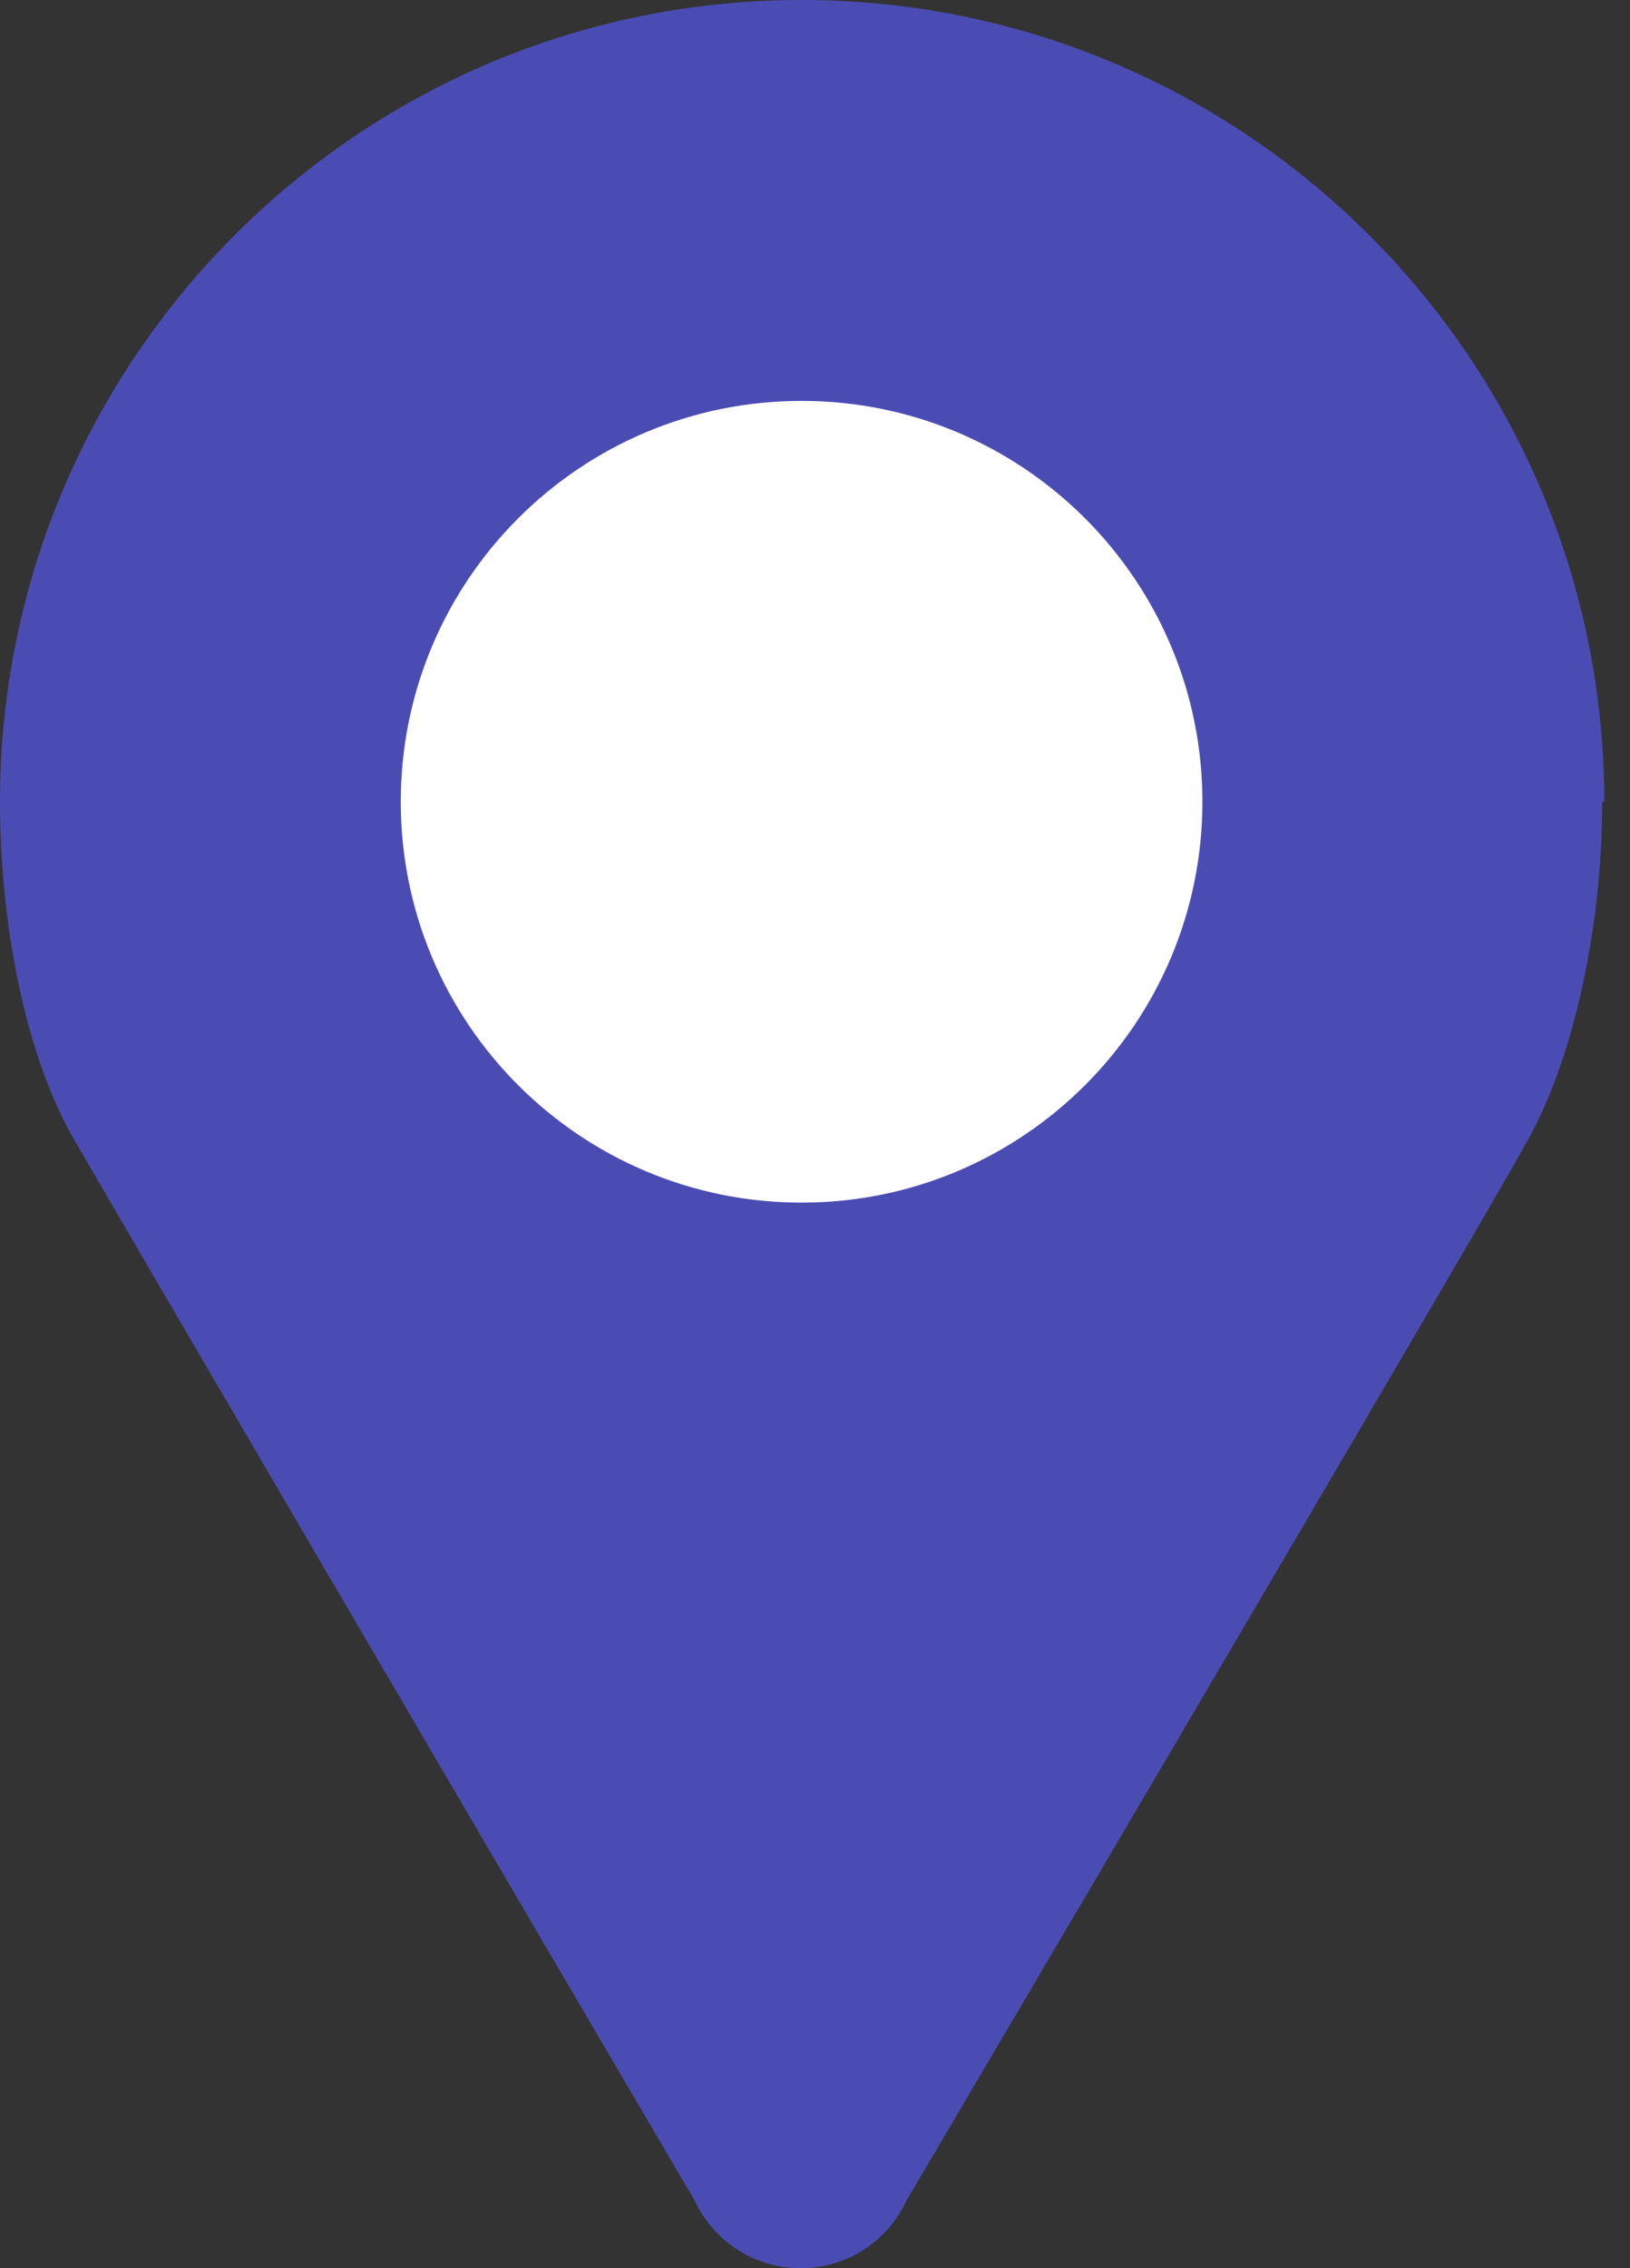
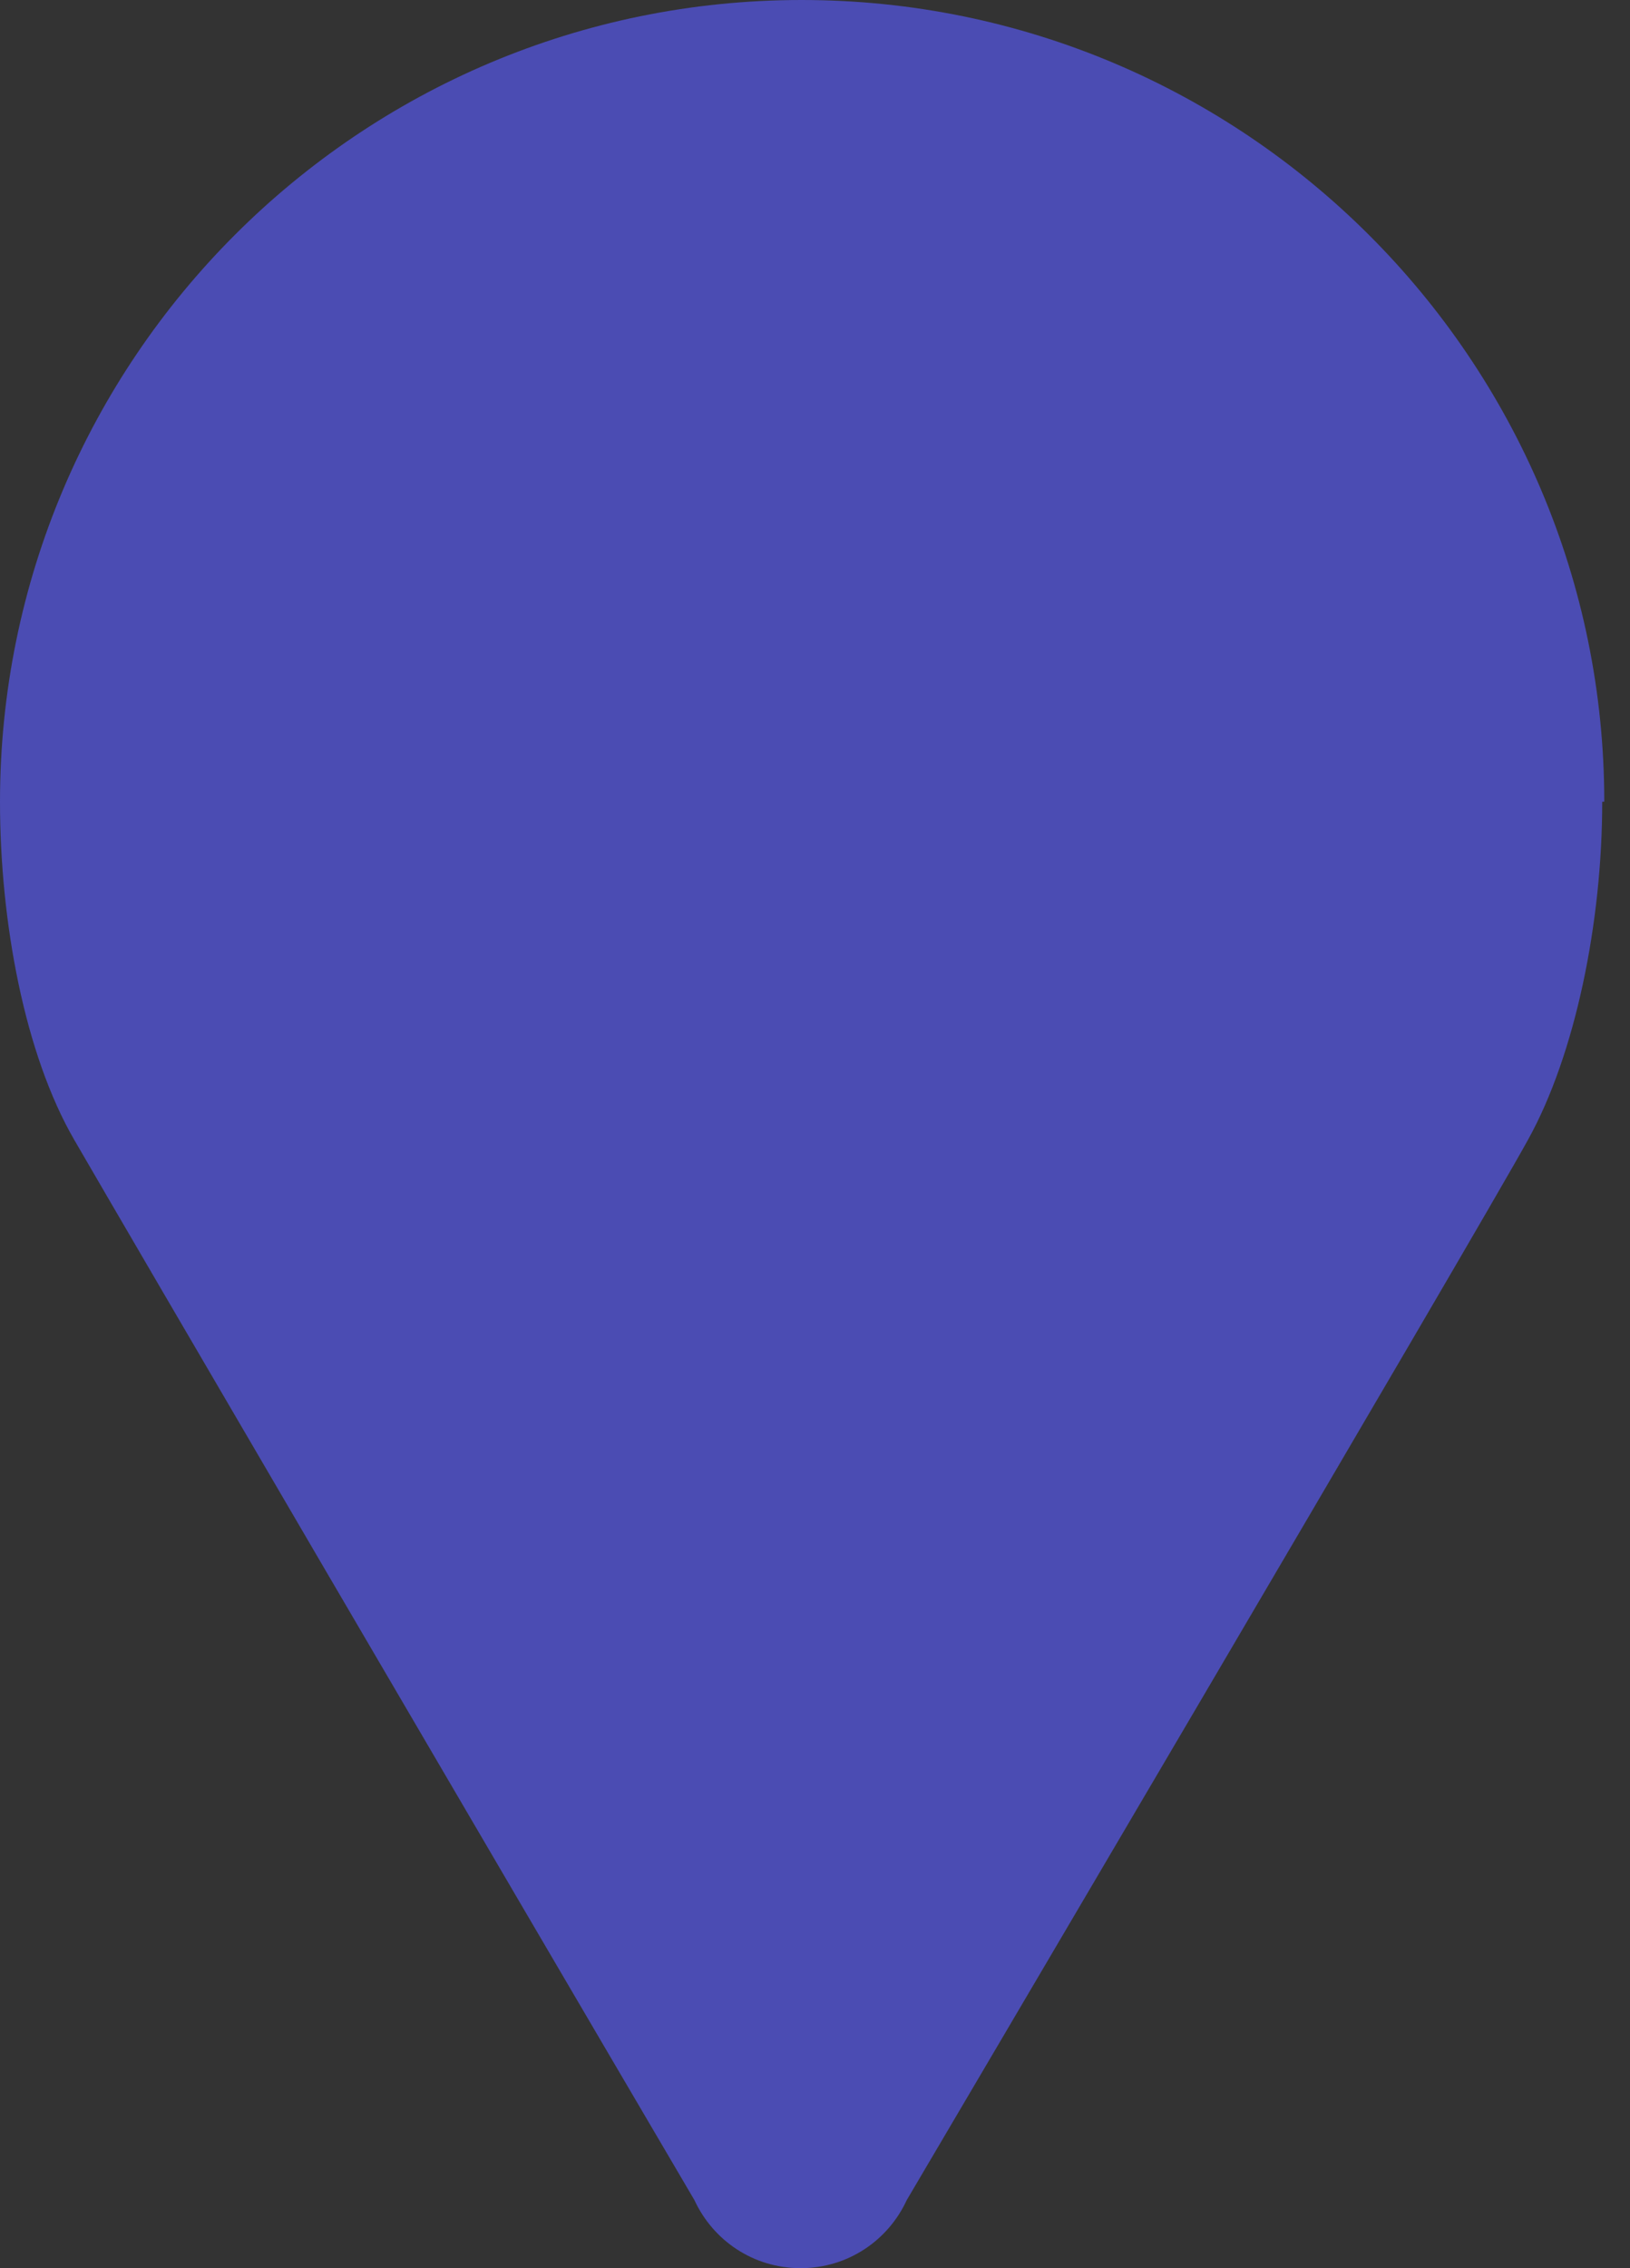
<svg xmlns="http://www.w3.org/2000/svg" width="46" height="64" viewBox="0 0 46 64" fill="none">
  <rect x="0" y="0" width="46" height="64" fill="#333333" stroke="none" />
  <path d="M45.274 22.622C45.274 10.148 35.126 0 22.622 0C10.119 0 0 10.148 0 22.622C0 26.024 0.698 29.747 2.094 32.16C3.489 34.573 13.754 52.136 19.598 62.081C20.122 63.215 21.256 64 22.593 64C23.931 64 25.065 63.215 25.588 62.081C25.588 62.081 41.785 34.602 43.122 32.16C44.46 29.747 45.216 26.024 45.216 22.622H45.274Z" fill="#4b4cb3" />
-   <path d="M22.622 33.934C28.869 33.934 33.933 28.87 33.933 22.623C33.933 16.376 28.869 11.312 22.622 11.312C16.375 11.312 11.31 16.376 11.31 22.623C11.31 28.87 16.375 33.934 22.622 33.934Z" fill="white" />
</svg>